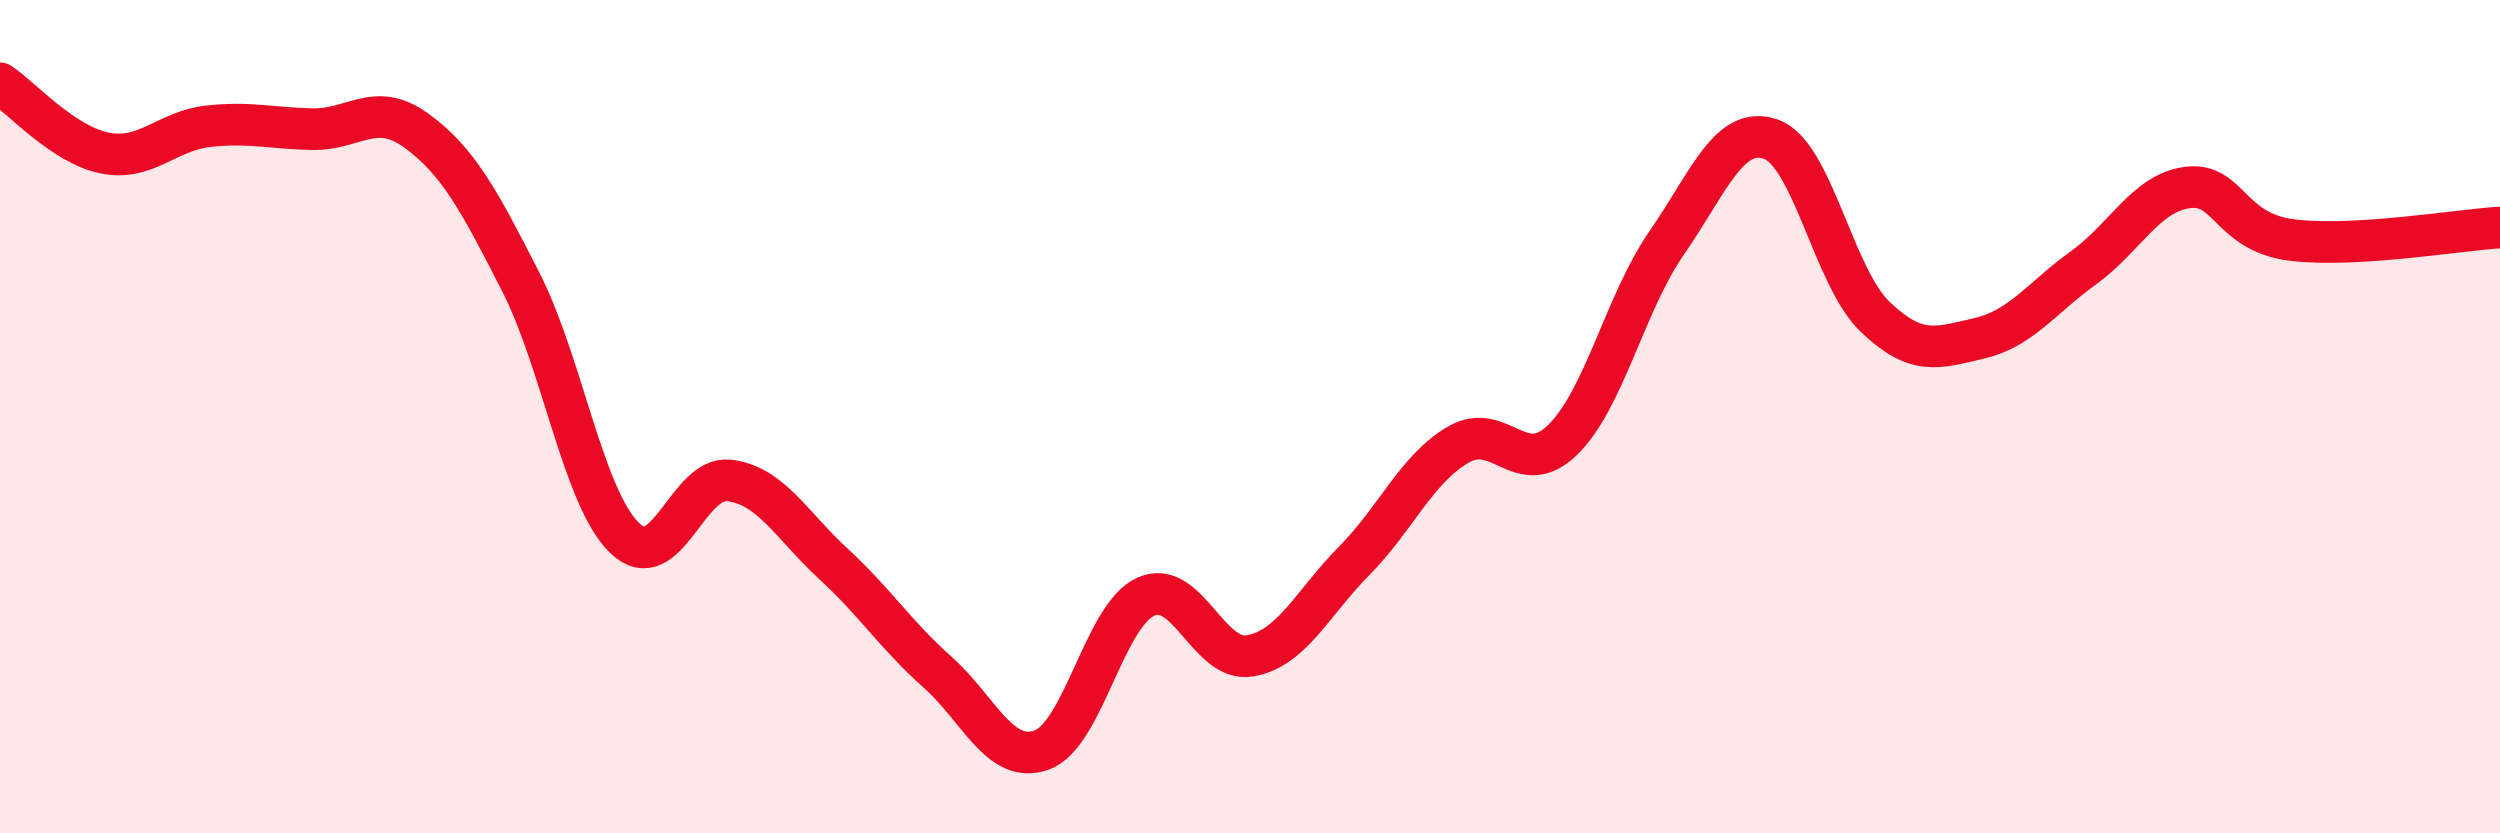
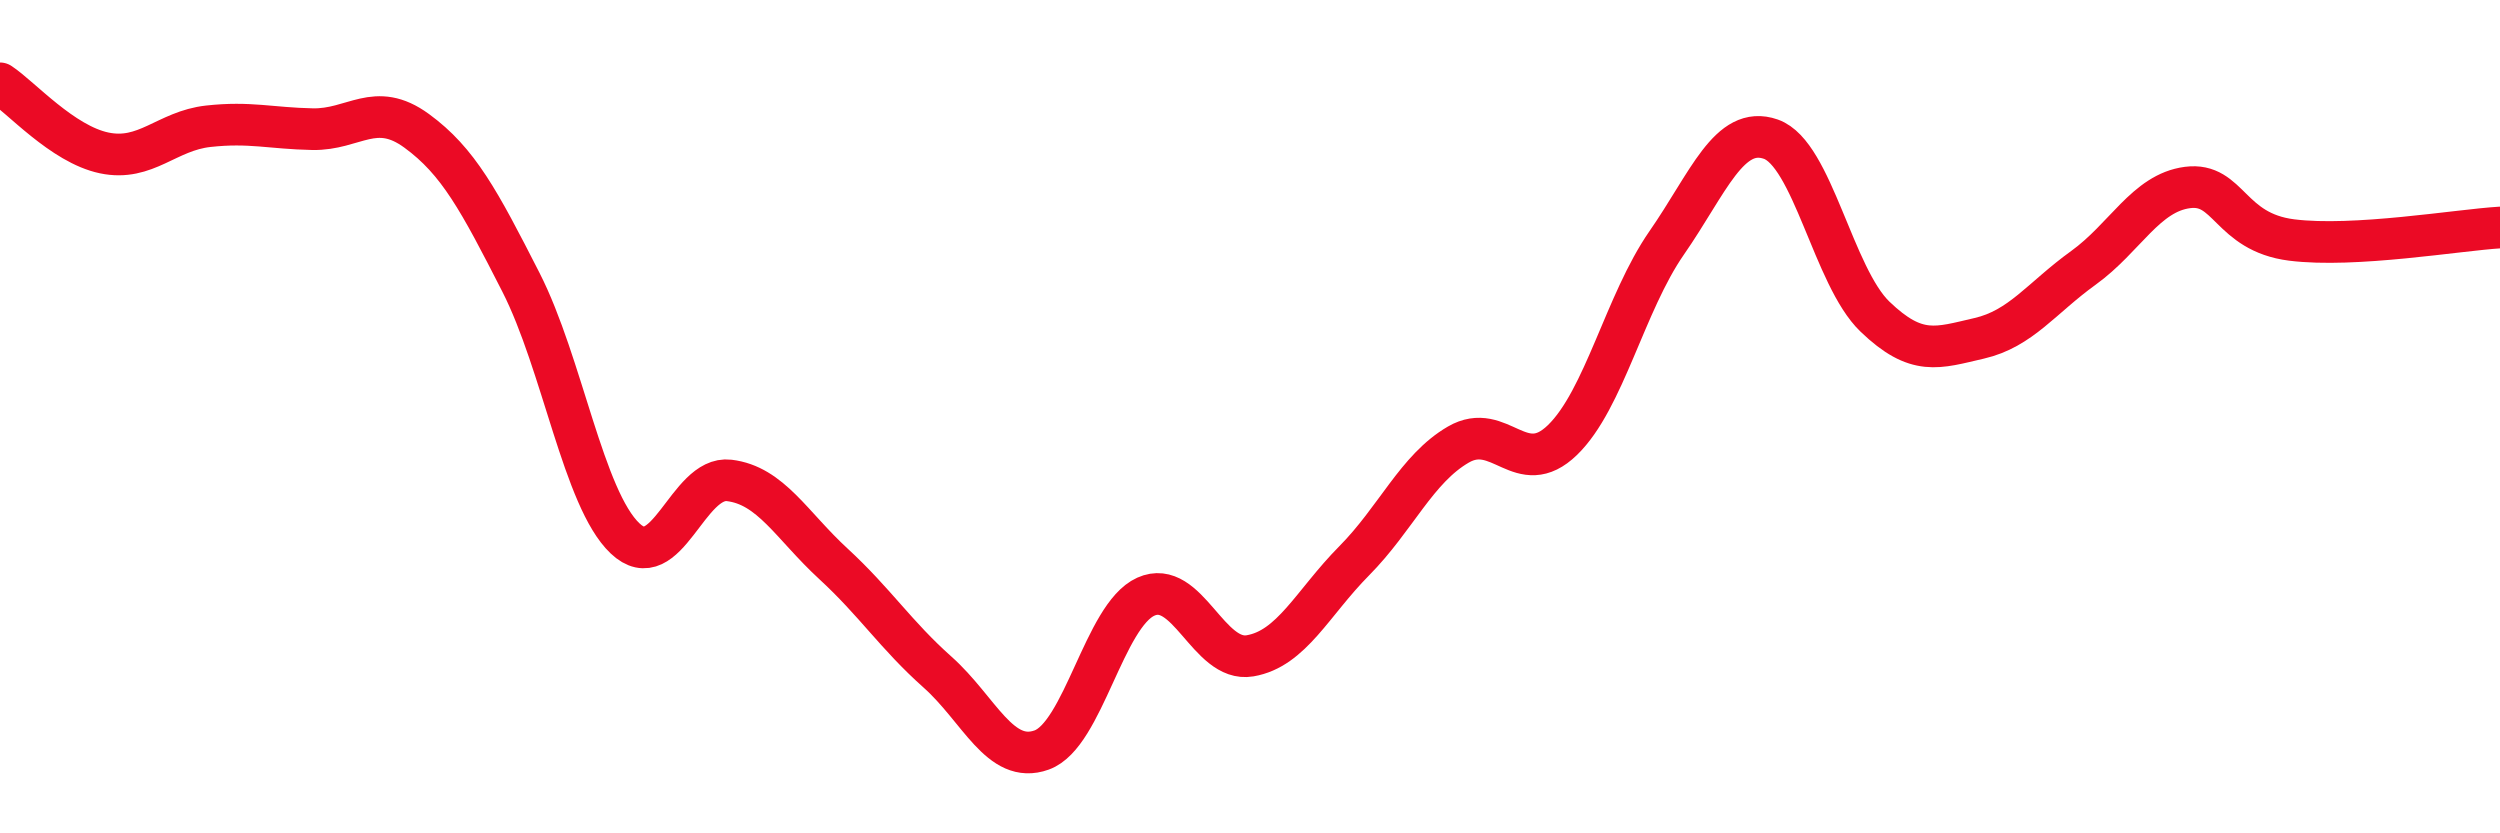
<svg xmlns="http://www.w3.org/2000/svg" width="60" height="20" viewBox="0 0 60 20">
-   <path d="M 0,2 C 0.5,2.33 1.5,3.46 2.5,3.67 C 3.5,3.88 4,3.14 5,3.03 C 6,2.92 6.5,3.08 7.5,3.1 C 8.5,3.12 9,2.41 10,3.14 C 11,3.87 11.5,4.81 12.5,6.77 C 13.5,8.73 14,11.97 15,12.92 C 16,13.87 16.5,11.41 17.5,11.53 C 18.5,11.65 19,12.61 20,13.53 C 21,14.45 21.5,15.24 22.5,16.13 C 23.5,17.02 24,18.36 25,18 C 26,17.64 26.5,14.77 27.5,14.32 C 28.5,13.87 29,15.91 30,15.74 C 31,15.57 31.5,14.47 32.5,13.46 C 33.5,12.45 34,11.25 35,10.67 C 36,10.09 36.5,11.53 37.5,10.56 C 38.5,9.59 39,7.27 40,5.83 C 41,4.39 41.5,2.99 42.5,3.34 C 43.5,3.69 44,6.64 45,7.6 C 46,8.56 46.5,8.35 47.5,8.12 C 48.5,7.89 49,7.15 50,6.43 C 51,5.71 51.5,4.63 52.5,4.5 C 53.5,4.37 53.5,5.57 55,5.76 C 56.5,5.95 59,5.52 60,5.46L60 20L0 20Z" fill="#EB0A25" opacity="0.1" stroke-linecap="round" stroke-linejoin="round" />
  <path d="M 0,2 C 0.5,2.33 1.5,3.46 2.5,3.67 C 3.5,3.88 4,3.14 5,3.03 C 6,2.92 6.5,3.08 7.5,3.1 C 8.5,3.12 9,2.41 10,3.14 C 11,3.87 11.5,4.81 12.5,6.77 C 13.5,8.73 14,11.97 15,12.92 C 16,13.87 16.5,11.41 17.5,11.53 C 18.5,11.65 19,12.61 20,13.53 C 21,14.45 21.5,15.24 22.5,16.13 C 23.5,17.02 24,18.36 25,18 C 26,17.64 26.5,14.77 27.5,14.32 C 28.5,13.87 29,15.91 30,15.74 C 31,15.57 31.5,14.47 32.5,13.46 C 33.5,12.45 34,11.25 35,10.67 C 36,10.09 36.5,11.53 37.5,10.56 C 38.5,9.59 39,7.27 40,5.83 C 41,4.39 41.5,2.99 42.5,3.34 C 43.5,3.69 44,6.64 45,7.6 C 46,8.56 46.5,8.35 47.5,8.12 C 48.5,7.89 49,7.15 50,6.43 C 51,5.71 51.5,4.63 52.5,4.5 C 53.5,4.37 53.5,5.57 55,5.76 C 56.5,5.95 59,5.52 60,5.46" stroke="#EB0A25" stroke-width="1" fill="none" stroke-linecap="round" stroke-linejoin="round" />
</svg>